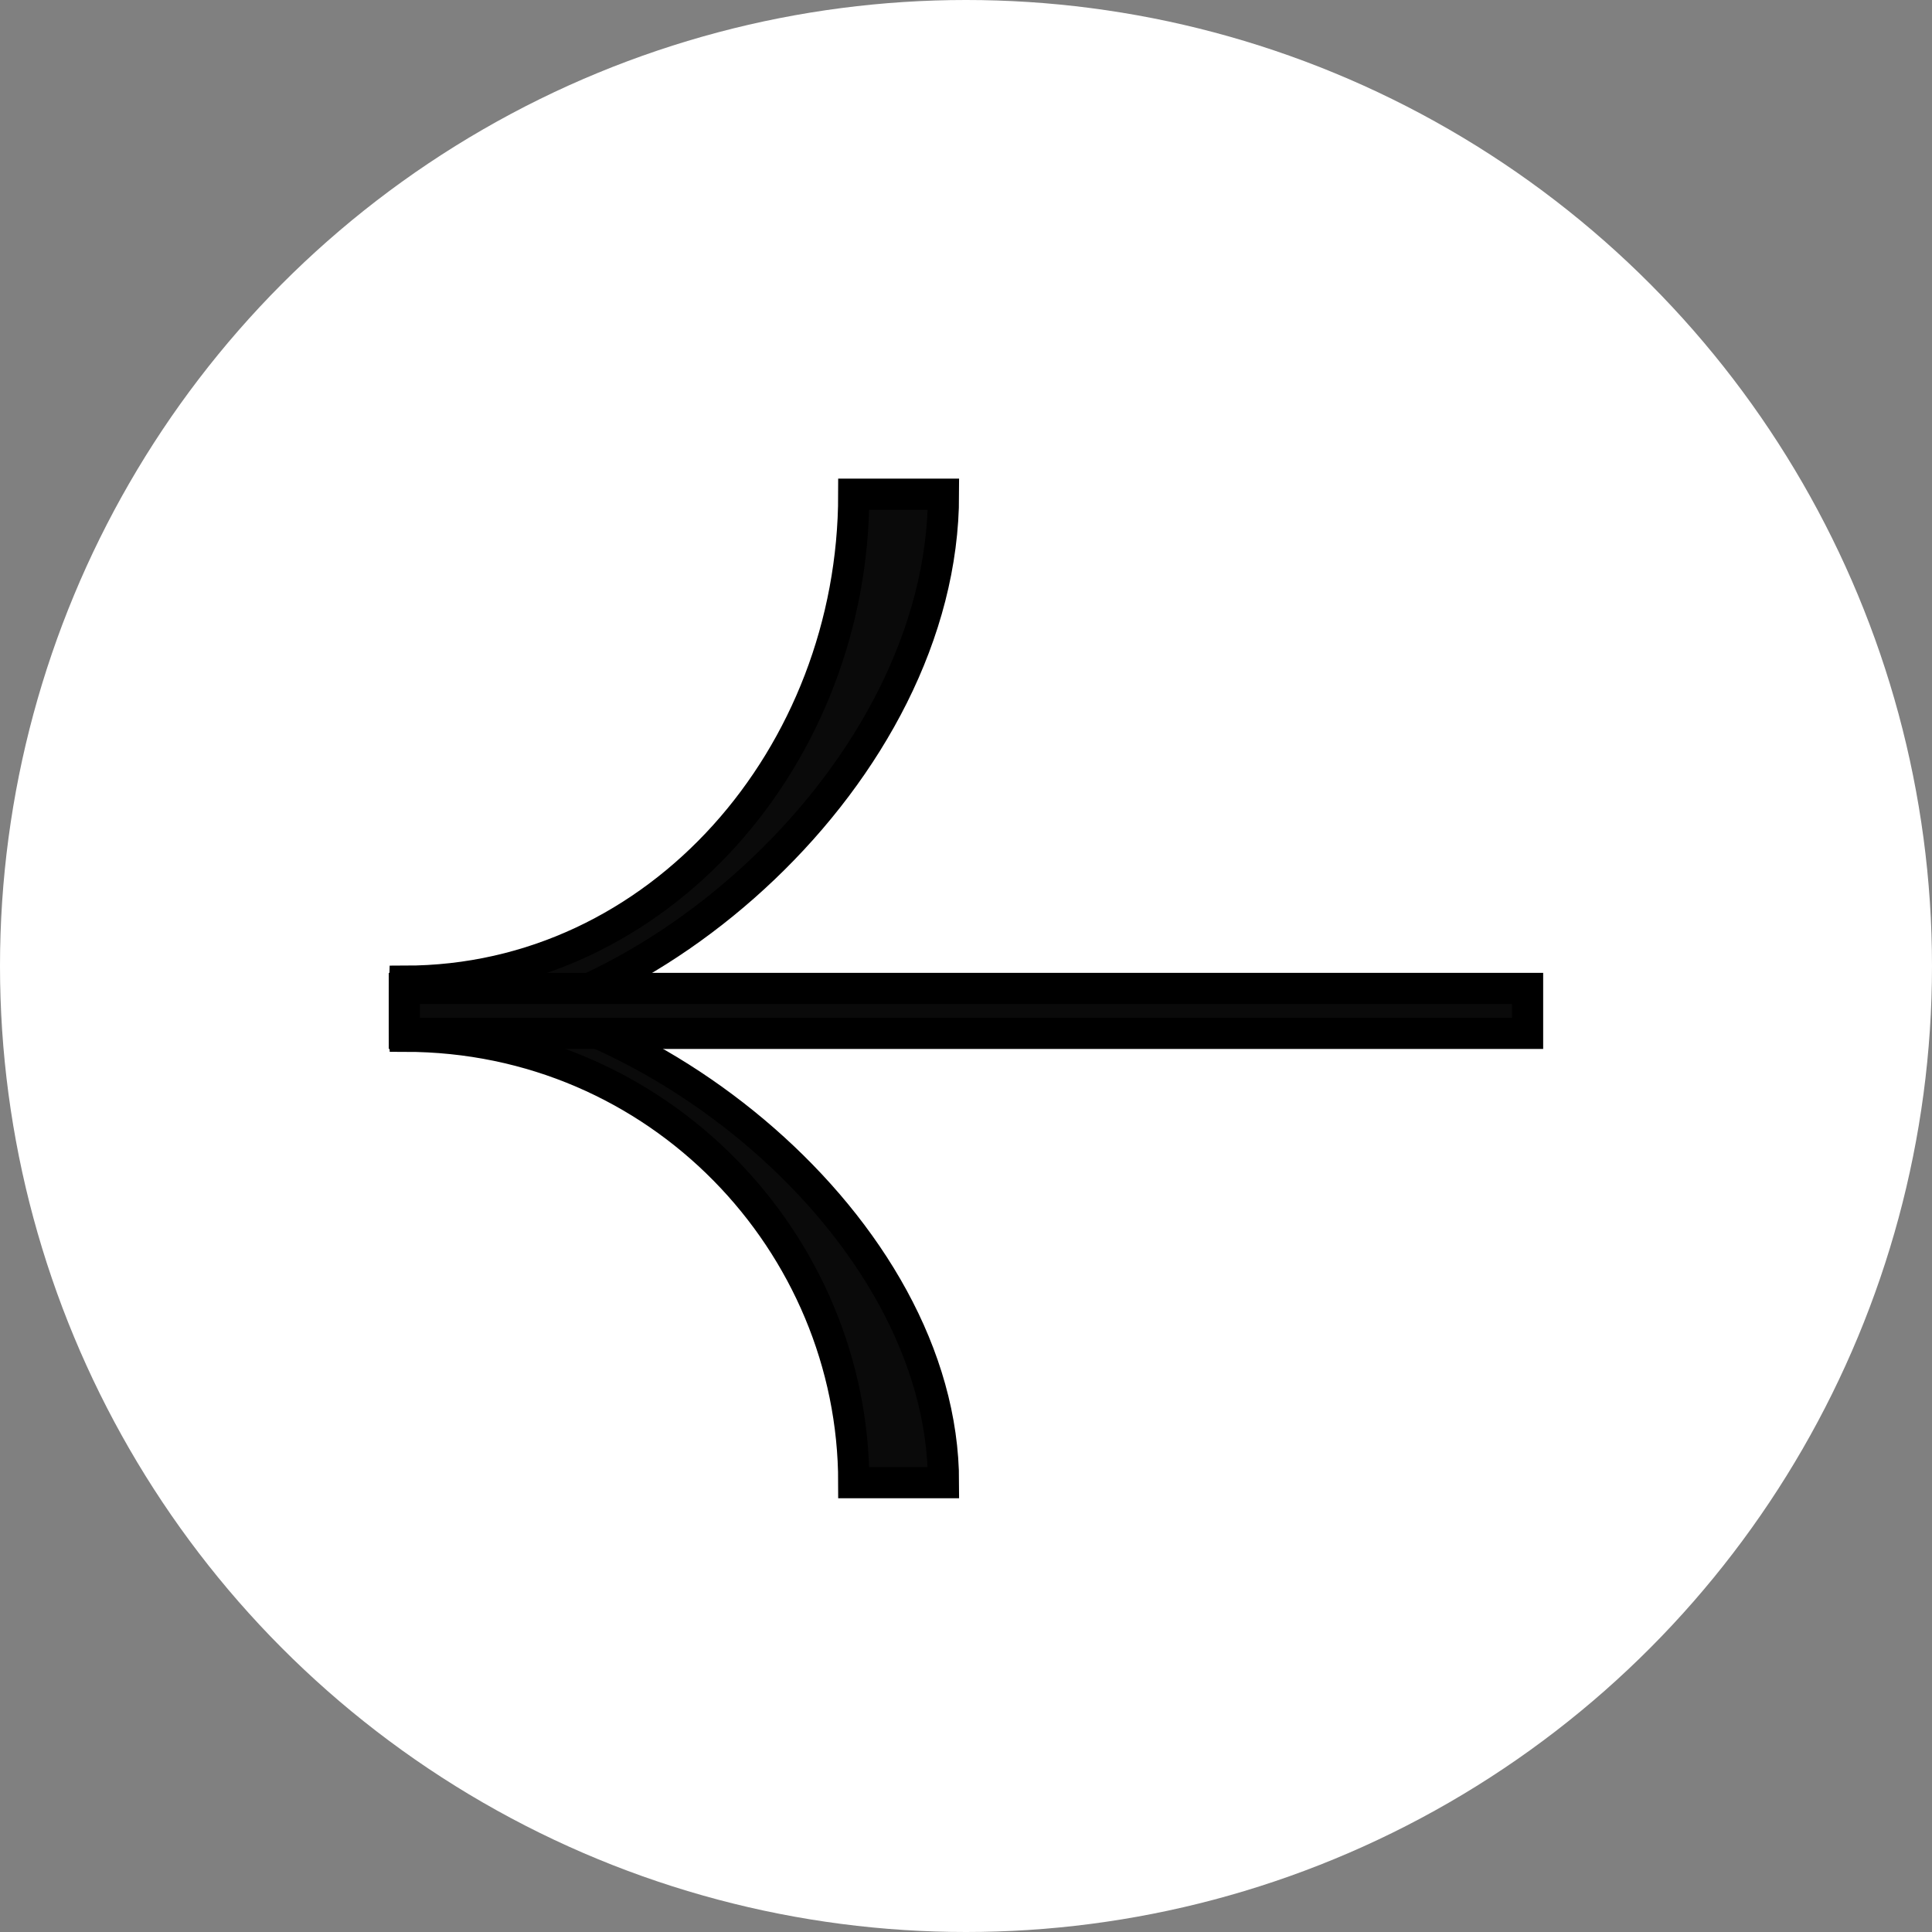
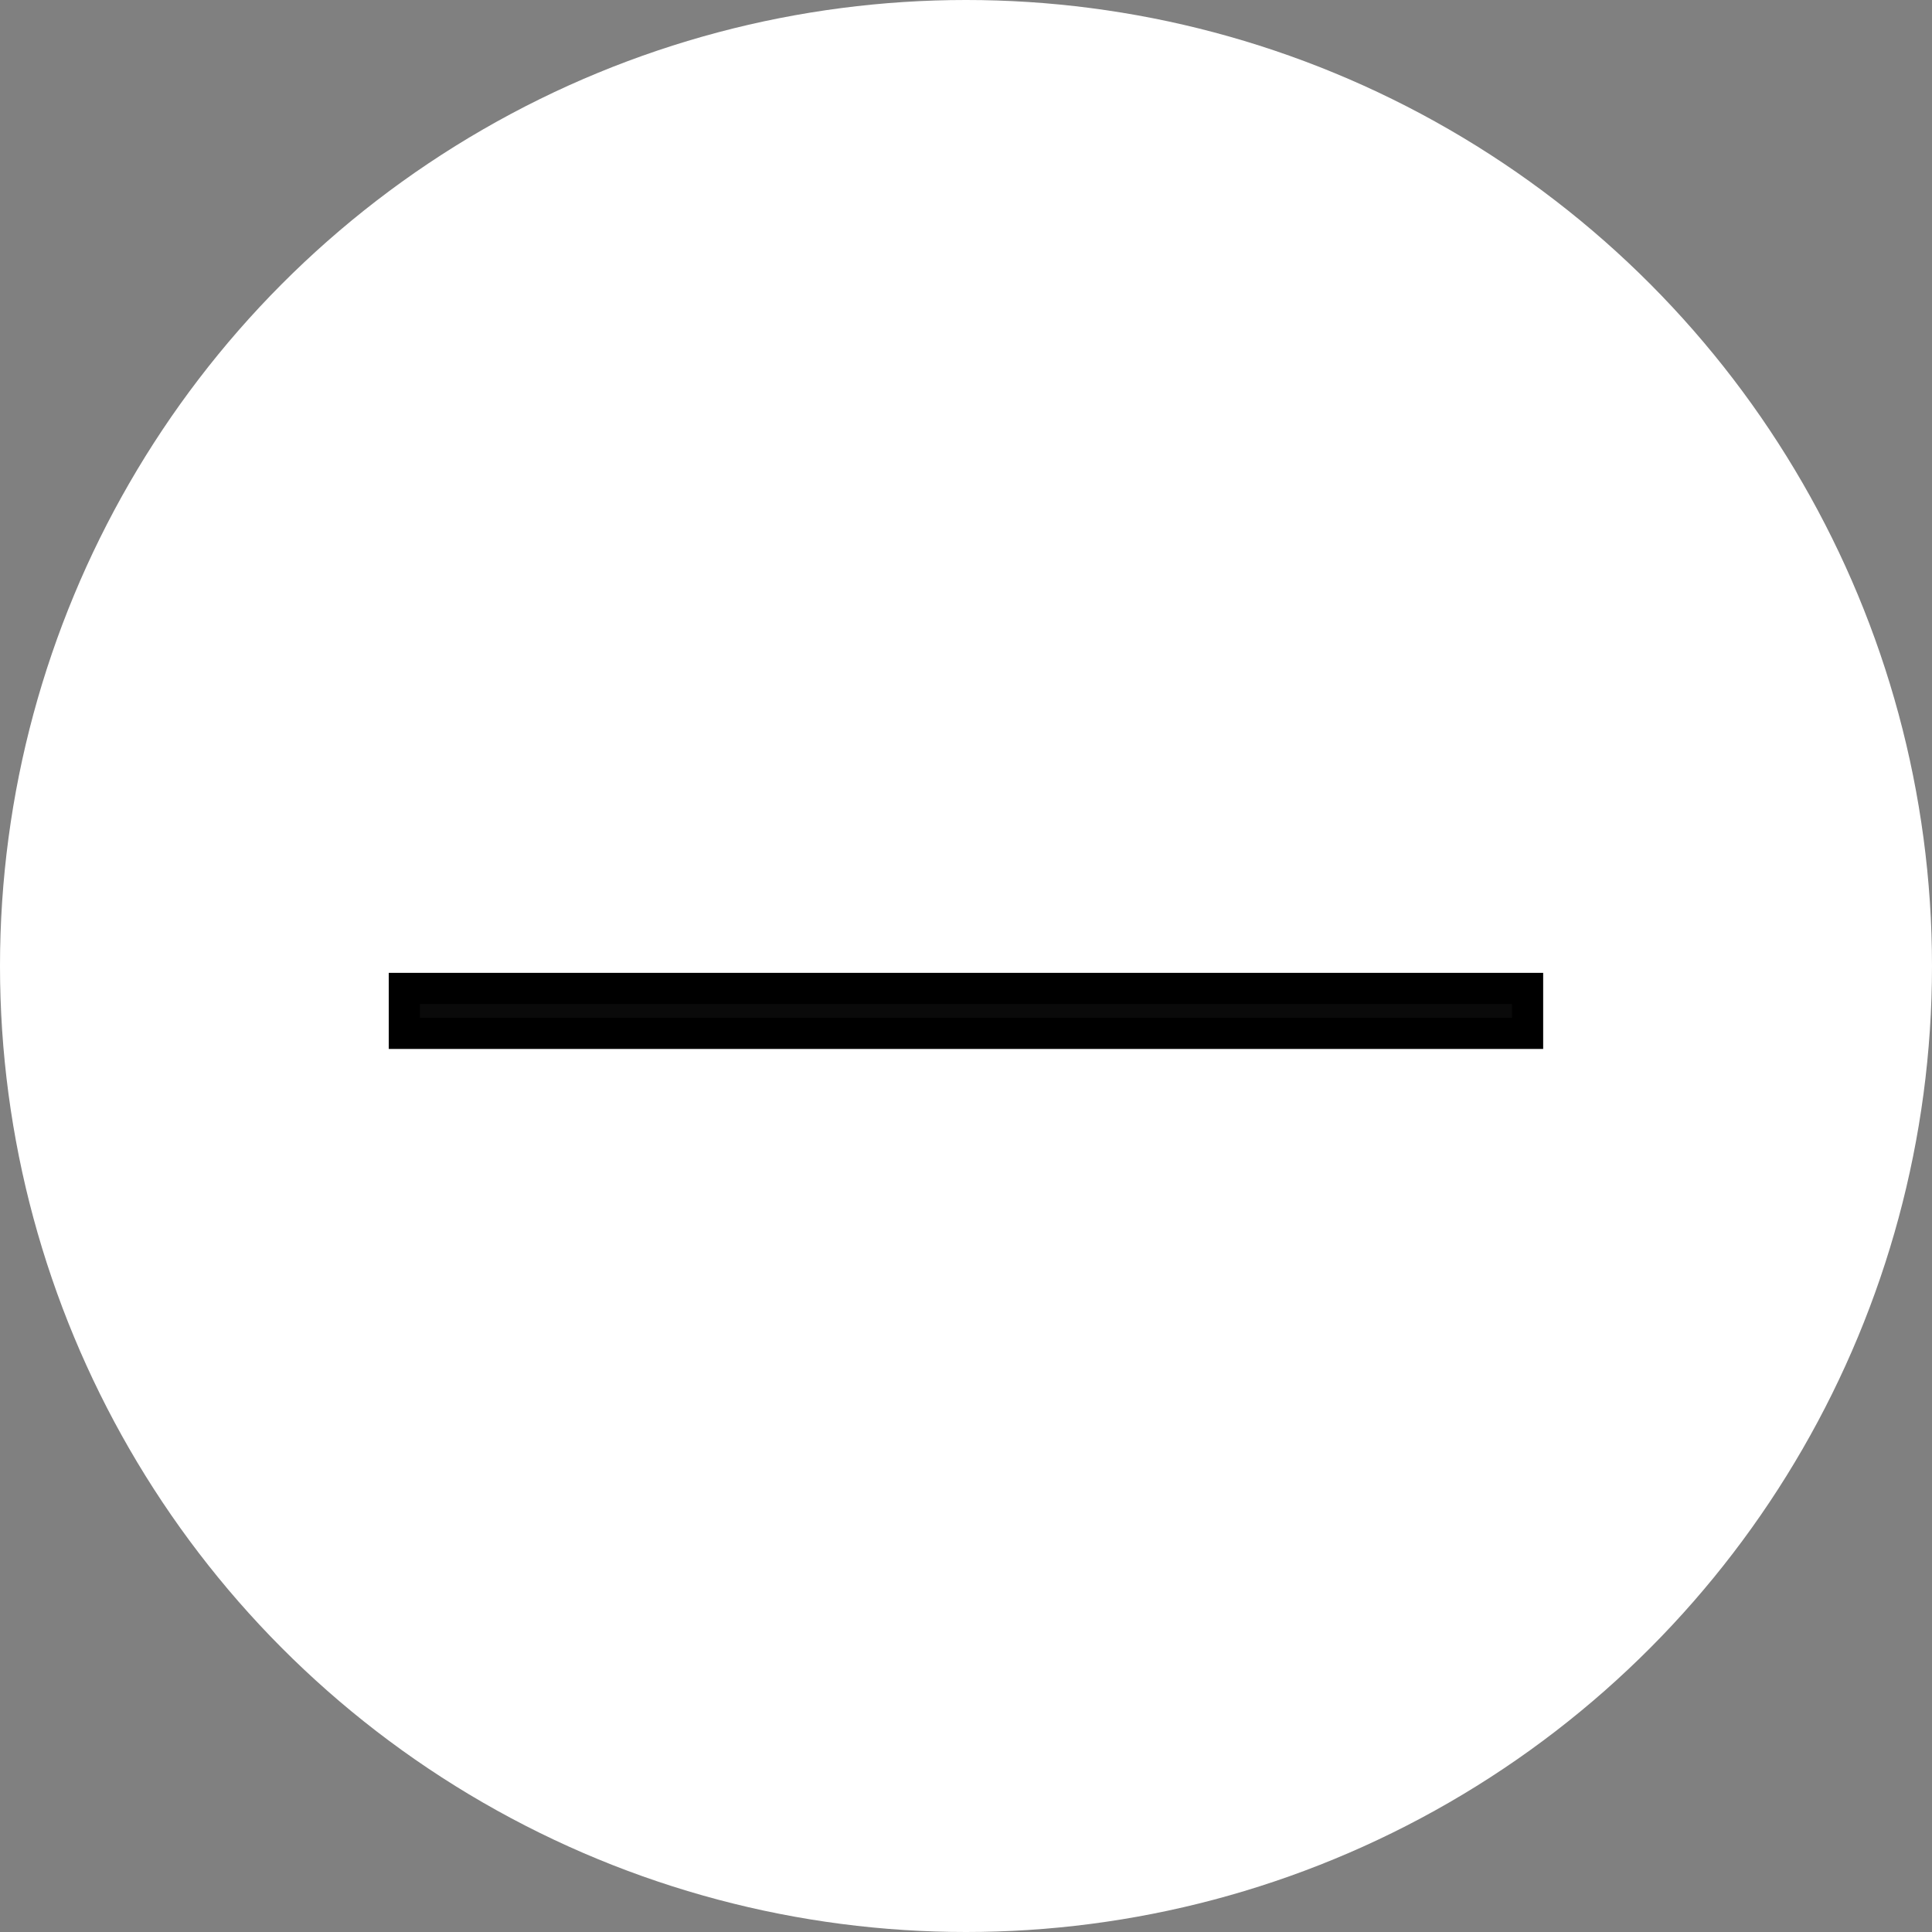
<svg xmlns="http://www.w3.org/2000/svg" width="31" height="31" viewBox="0 0 31 31" fill="none">
  <rect x="0" y="0" width="31" height="31" fill="#808080" stroke="none" />
  <circle cx="15.5" cy="15.5" r="15.5" transform="matrix(-1 0 0 1 31 0)" fill="white" />
-   <path d="M6.495 15.744C10.577 15.744 13.699 12.116 13.699 7.93H15.139C15.139 12.395 10.337 16.581 6.495 16.581C6.48 16.254 6.495 15.744 6.495 15.744Z" fill="#0A0A0A" stroke="black" stroke-width="0.5" />
-   <path d="M6.495 16.627C10.577 16.627 13.699 19.953 13.699 23.79H15.139C15.139 19.697 10.337 15.86 6.495 15.86C6.48 16.159 6.495 16.627 6.495 16.627Z" fill="#0A0A0A" stroke="black" stroke-width="0.5" />
  <rect x="6.488" y="15.86" width="18.023" height="0.721" fill="#0A0A0A" stroke="black" stroke-width="0.5" />
</svg>